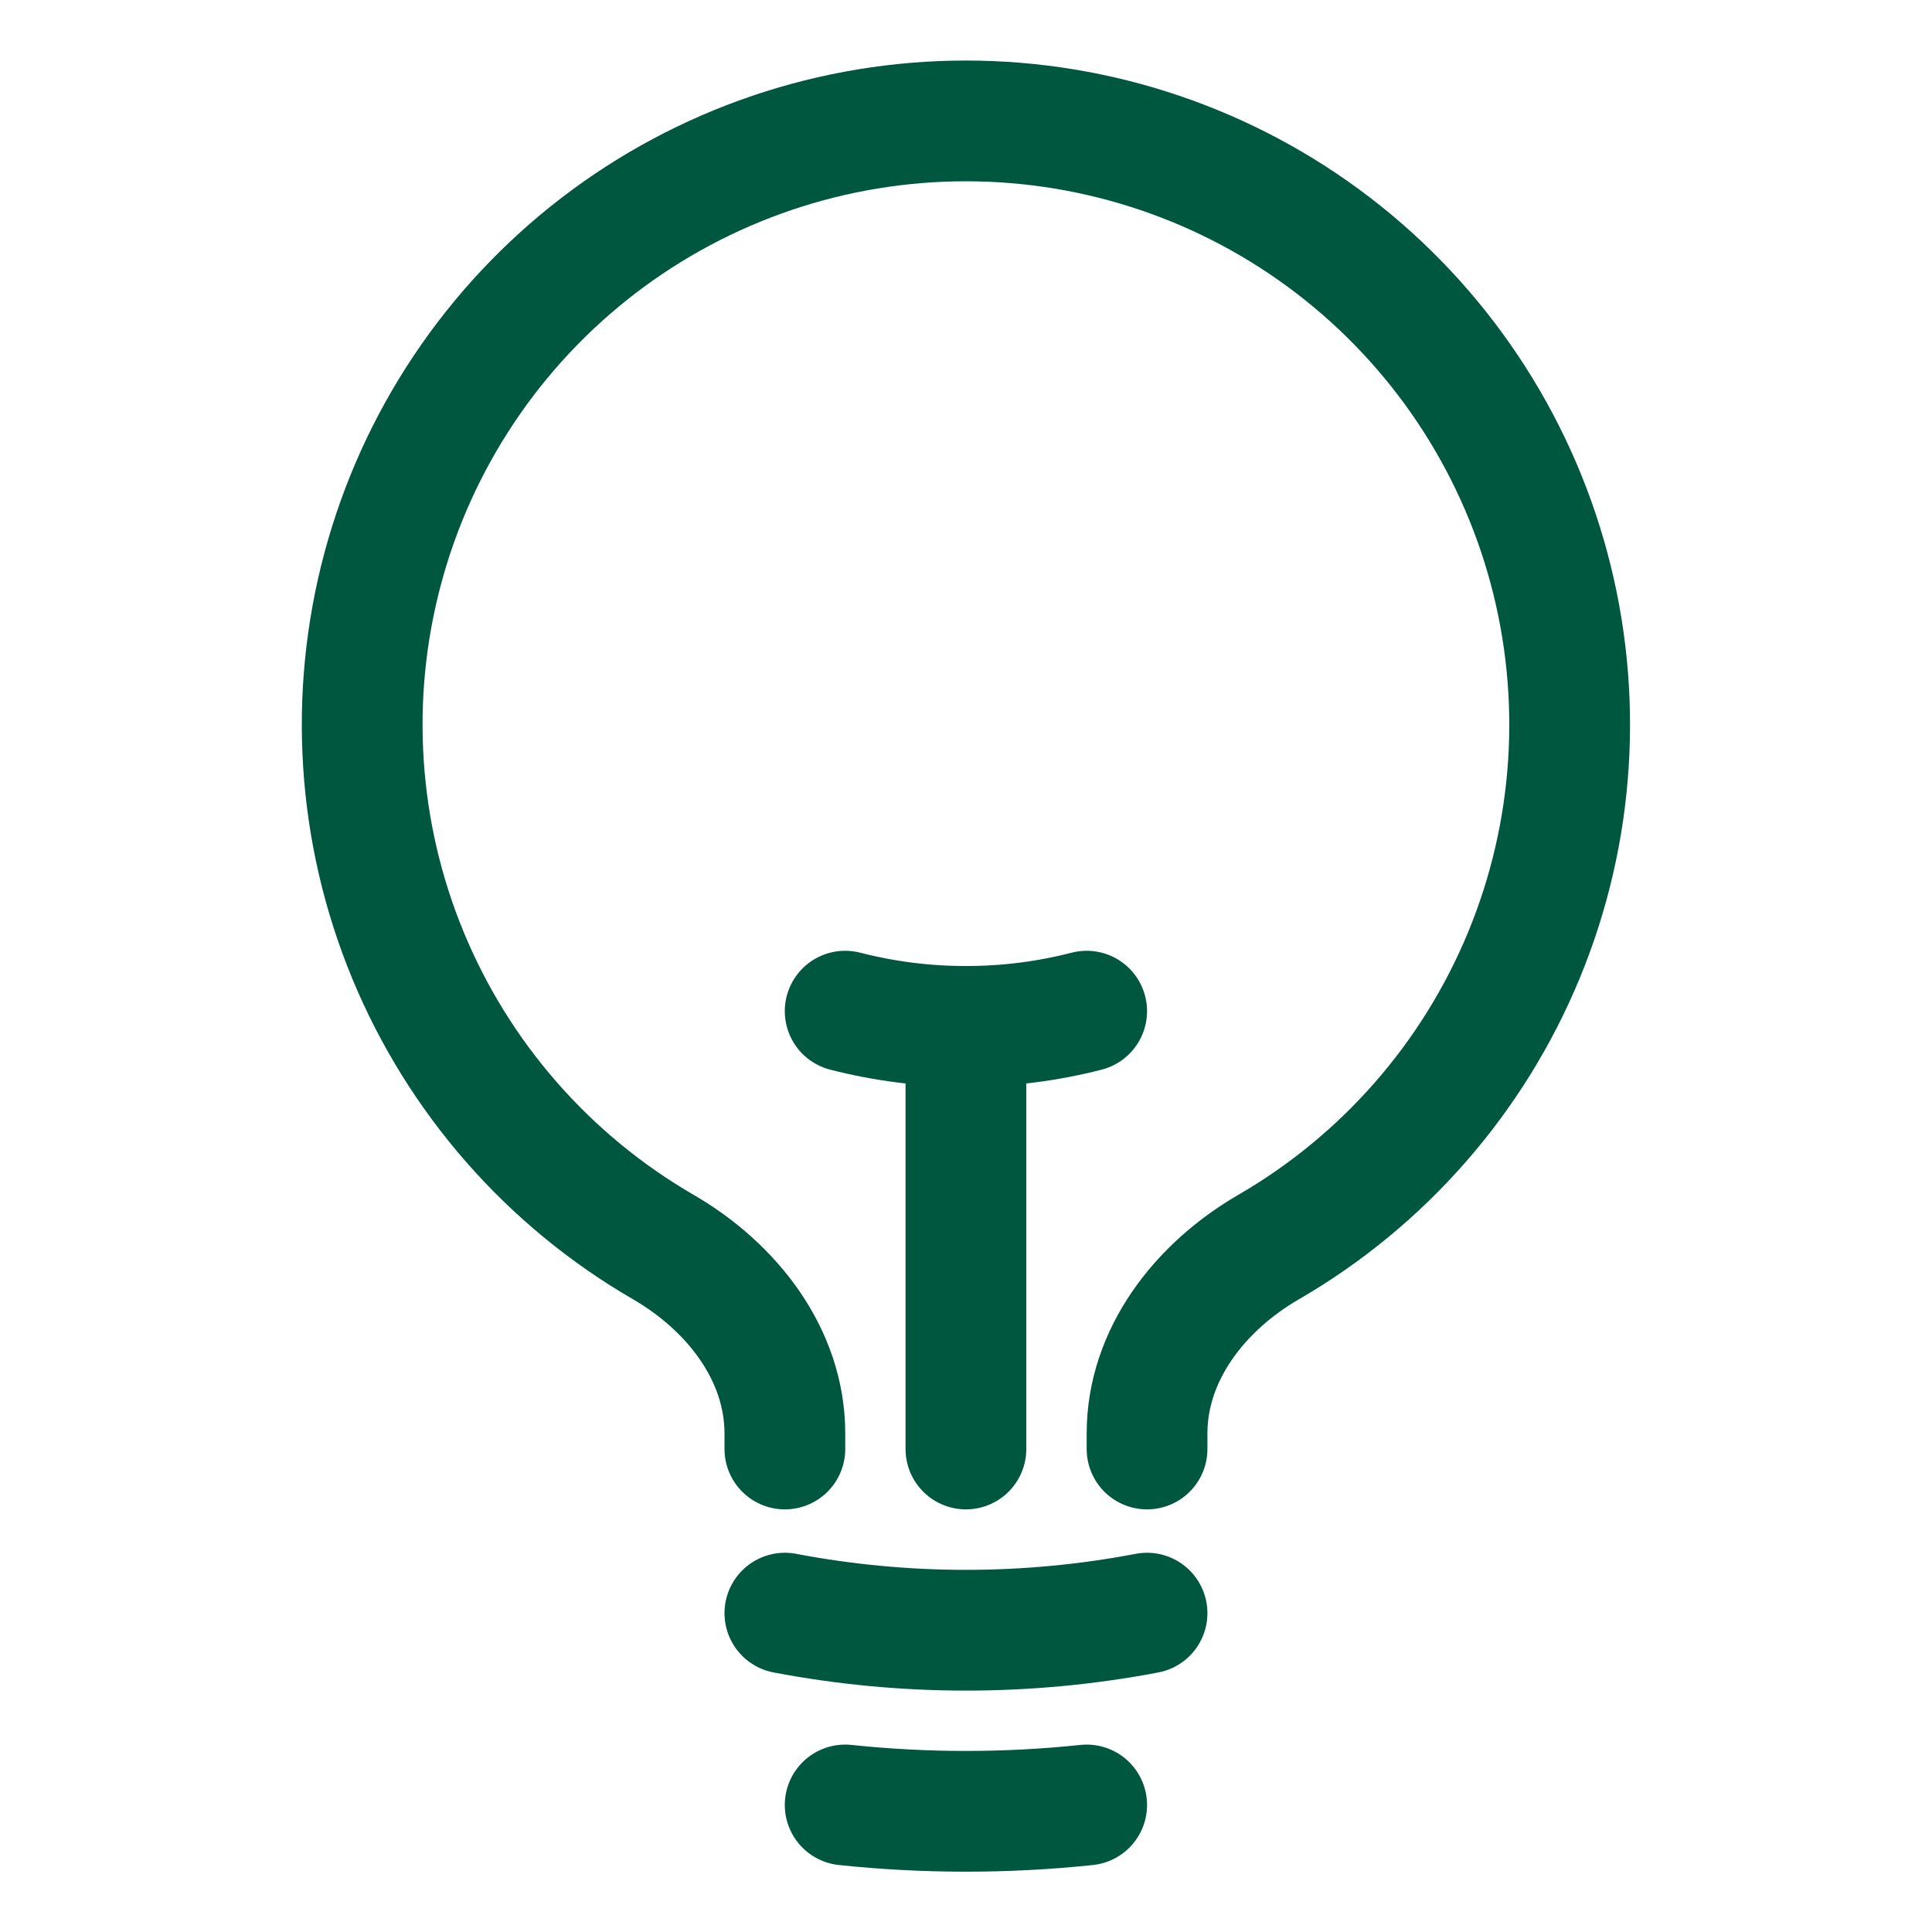
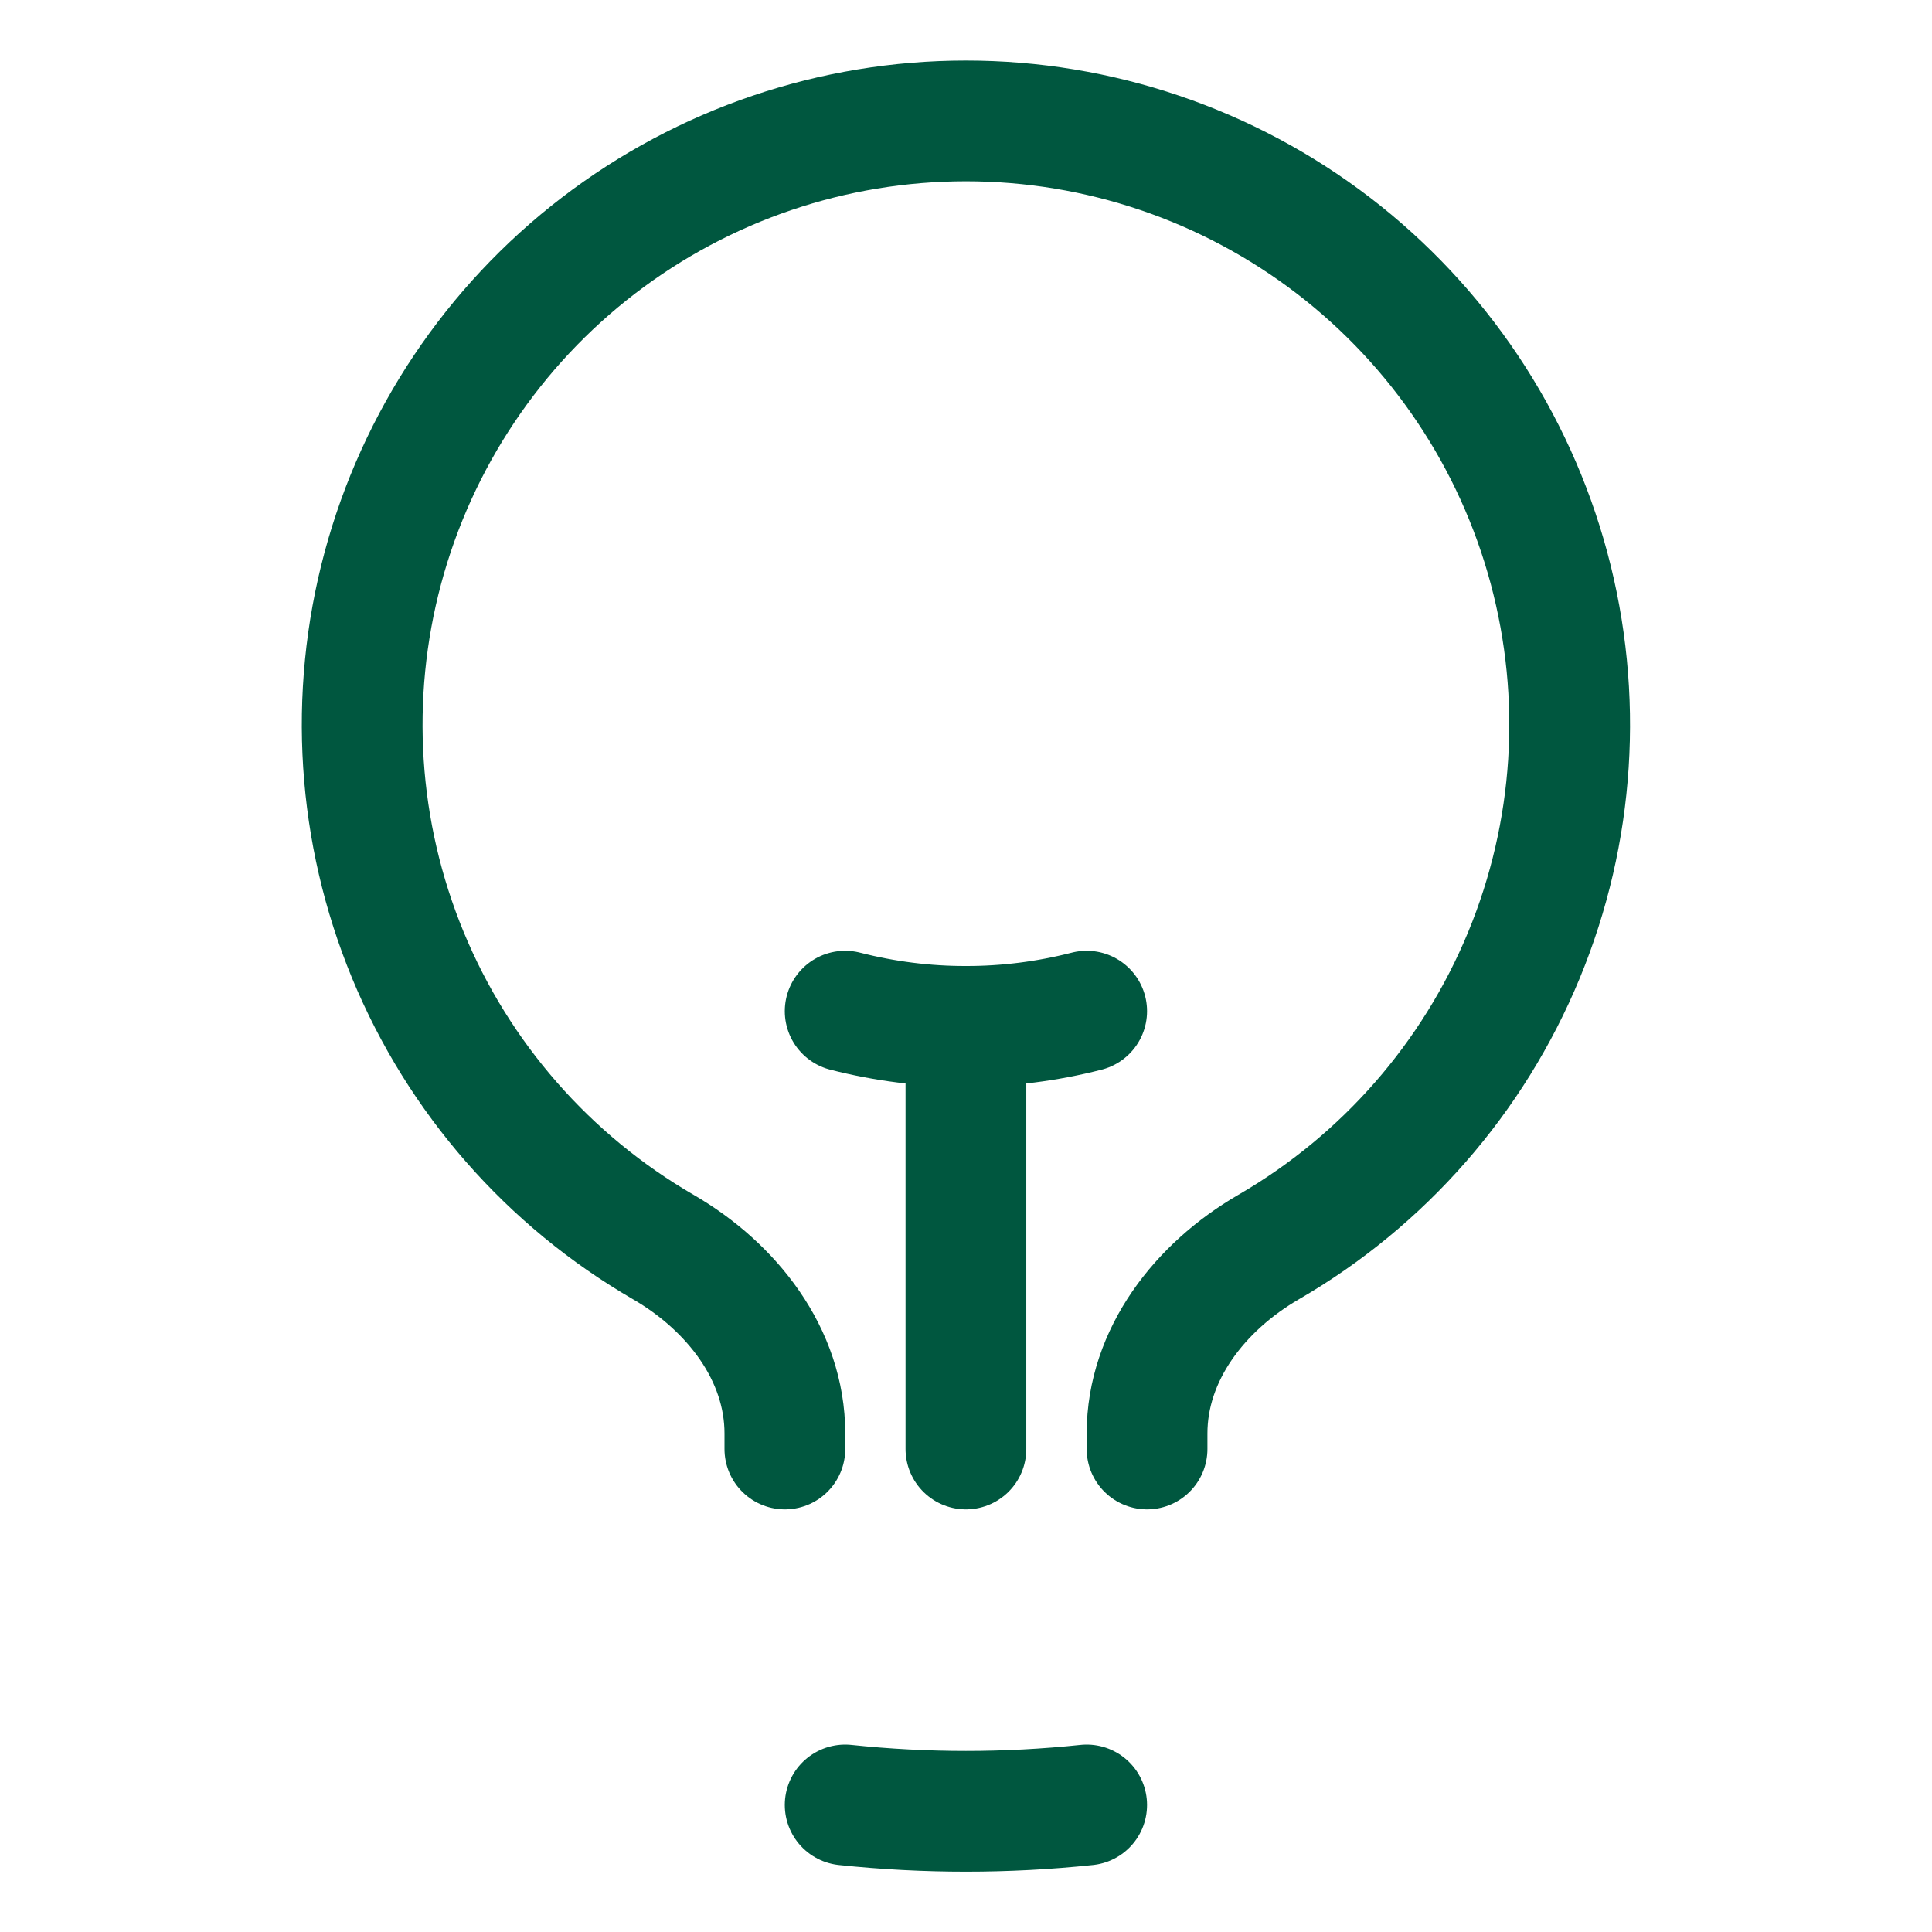
<svg xmlns="http://www.w3.org/2000/svg" fill="none" viewBox="0 0 24 24" height="24" width="24">
-   <path stroke-linejoin="round" stroke-linecap="round" stroke-width="1.5" stroke="#00573F" d="M11.999 18V12.75M11.999 12.75C12.505 12.751 13.009 12.687 13.499 12.561M11.999 12.75C11.494 12.751 10.99 12.687 10.499 12.561M14.249 20.039C12.763 20.322 11.236 20.322 9.75 20.039M13.499 22.422C12.502 22.527 11.497 22.527 10.499 22.422M14.249 18V17.808C14.249 16.825 14.908 15.985 15.758 15.492C17.186 14.665 18.301 13.39 18.931 11.865C19.561 10.34 19.67 8.65 19.242 7.056C18.814 5.462 17.872 4.054 16.563 3.05C15.253 2.046 13.649 1.502 11.999 1.502C10.349 1.502 8.745 2.046 7.435 3.05C6.126 4.054 5.184 5.462 4.756 7.056C4.328 8.65 4.437 10.34 5.067 11.865C5.697 13.39 6.813 14.665 8.241 15.492C9.091 15.985 9.75 16.825 9.75 17.808V18" />
+   <path stroke-linejoin="round" stroke-linecap="round" stroke-width="1.5" stroke="#00573F" d="M11.999 18V12.75M11.999 12.75C12.505 12.751 13.009 12.687 13.499 12.561M11.999 12.75C11.494 12.751 10.99 12.687 10.499 12.561M14.249 20.039M13.499 22.422C12.502 22.527 11.497 22.527 10.499 22.422M14.249 18V17.808C14.249 16.825 14.908 15.985 15.758 15.492C17.186 14.665 18.301 13.39 18.931 11.865C19.561 10.34 19.67 8.65 19.242 7.056C18.814 5.462 17.872 4.054 16.563 3.05C15.253 2.046 13.649 1.502 11.999 1.502C10.349 1.502 8.745 2.046 7.435 3.05C6.126 4.054 5.184 5.462 4.756 7.056C4.328 8.65 4.437 10.34 5.067 11.865C5.697 13.39 6.813 14.665 8.241 15.492C9.091 15.985 9.75 16.825 9.75 17.808V18" />
</svg>